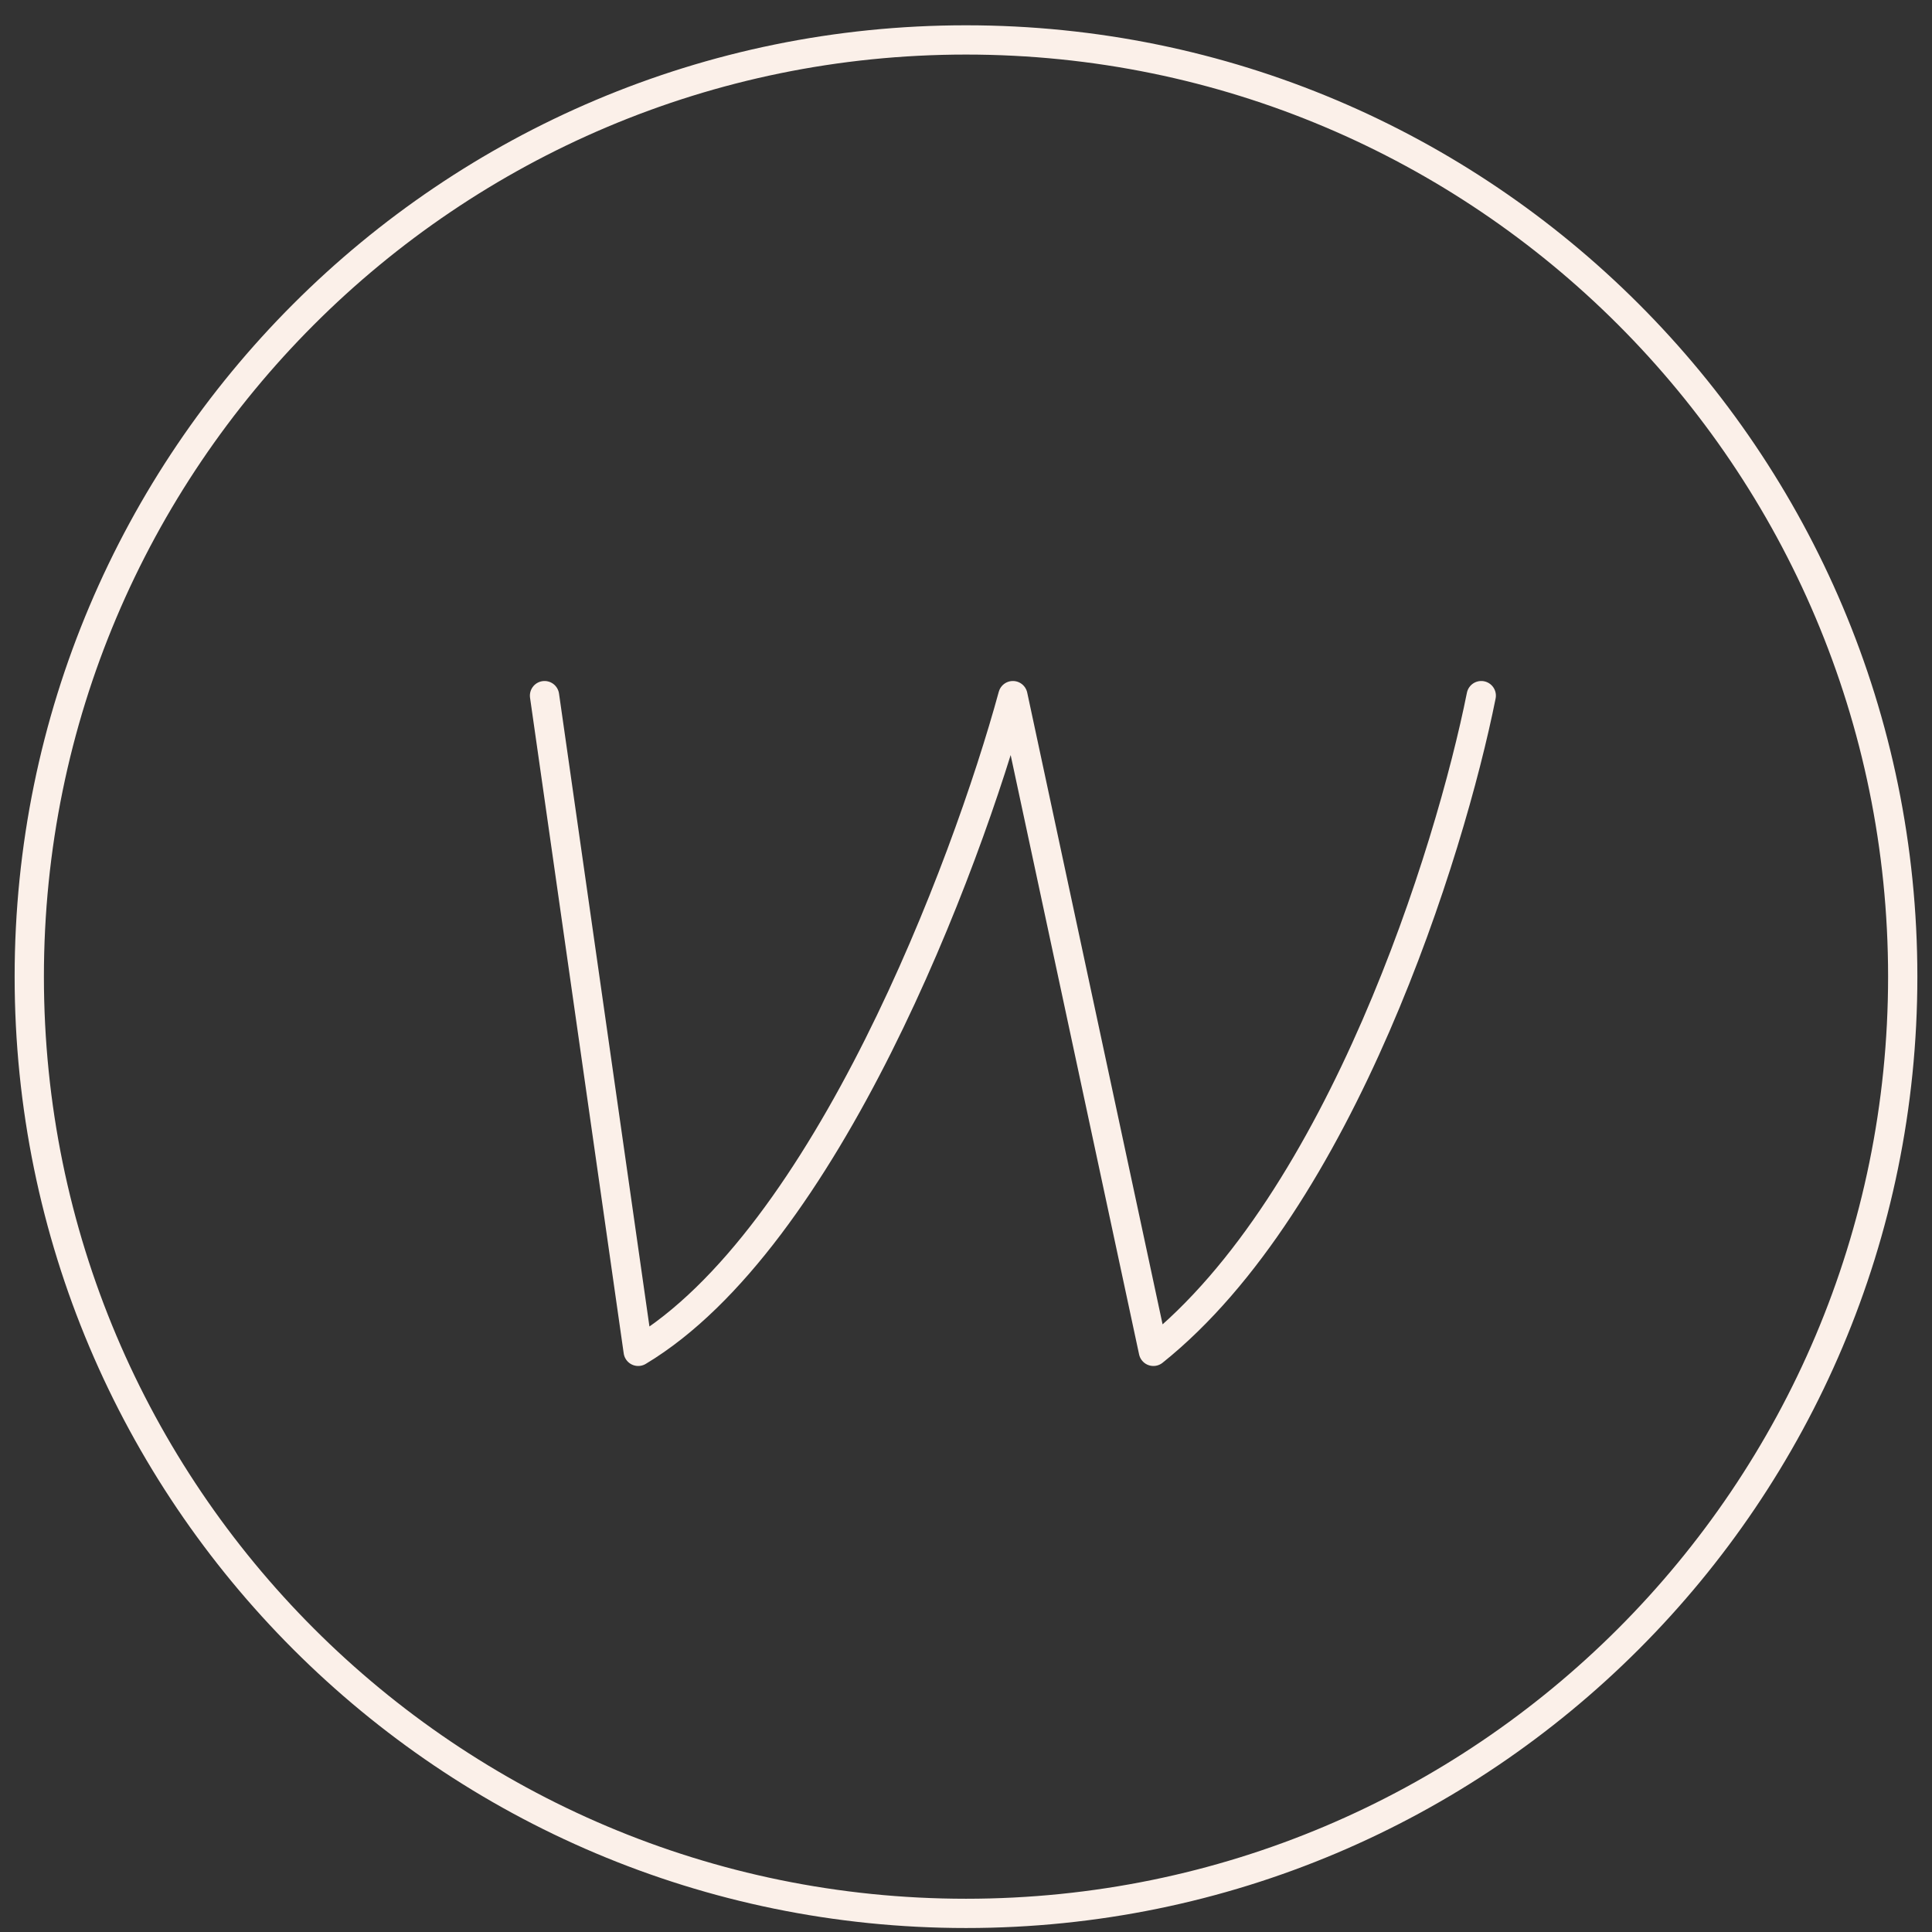
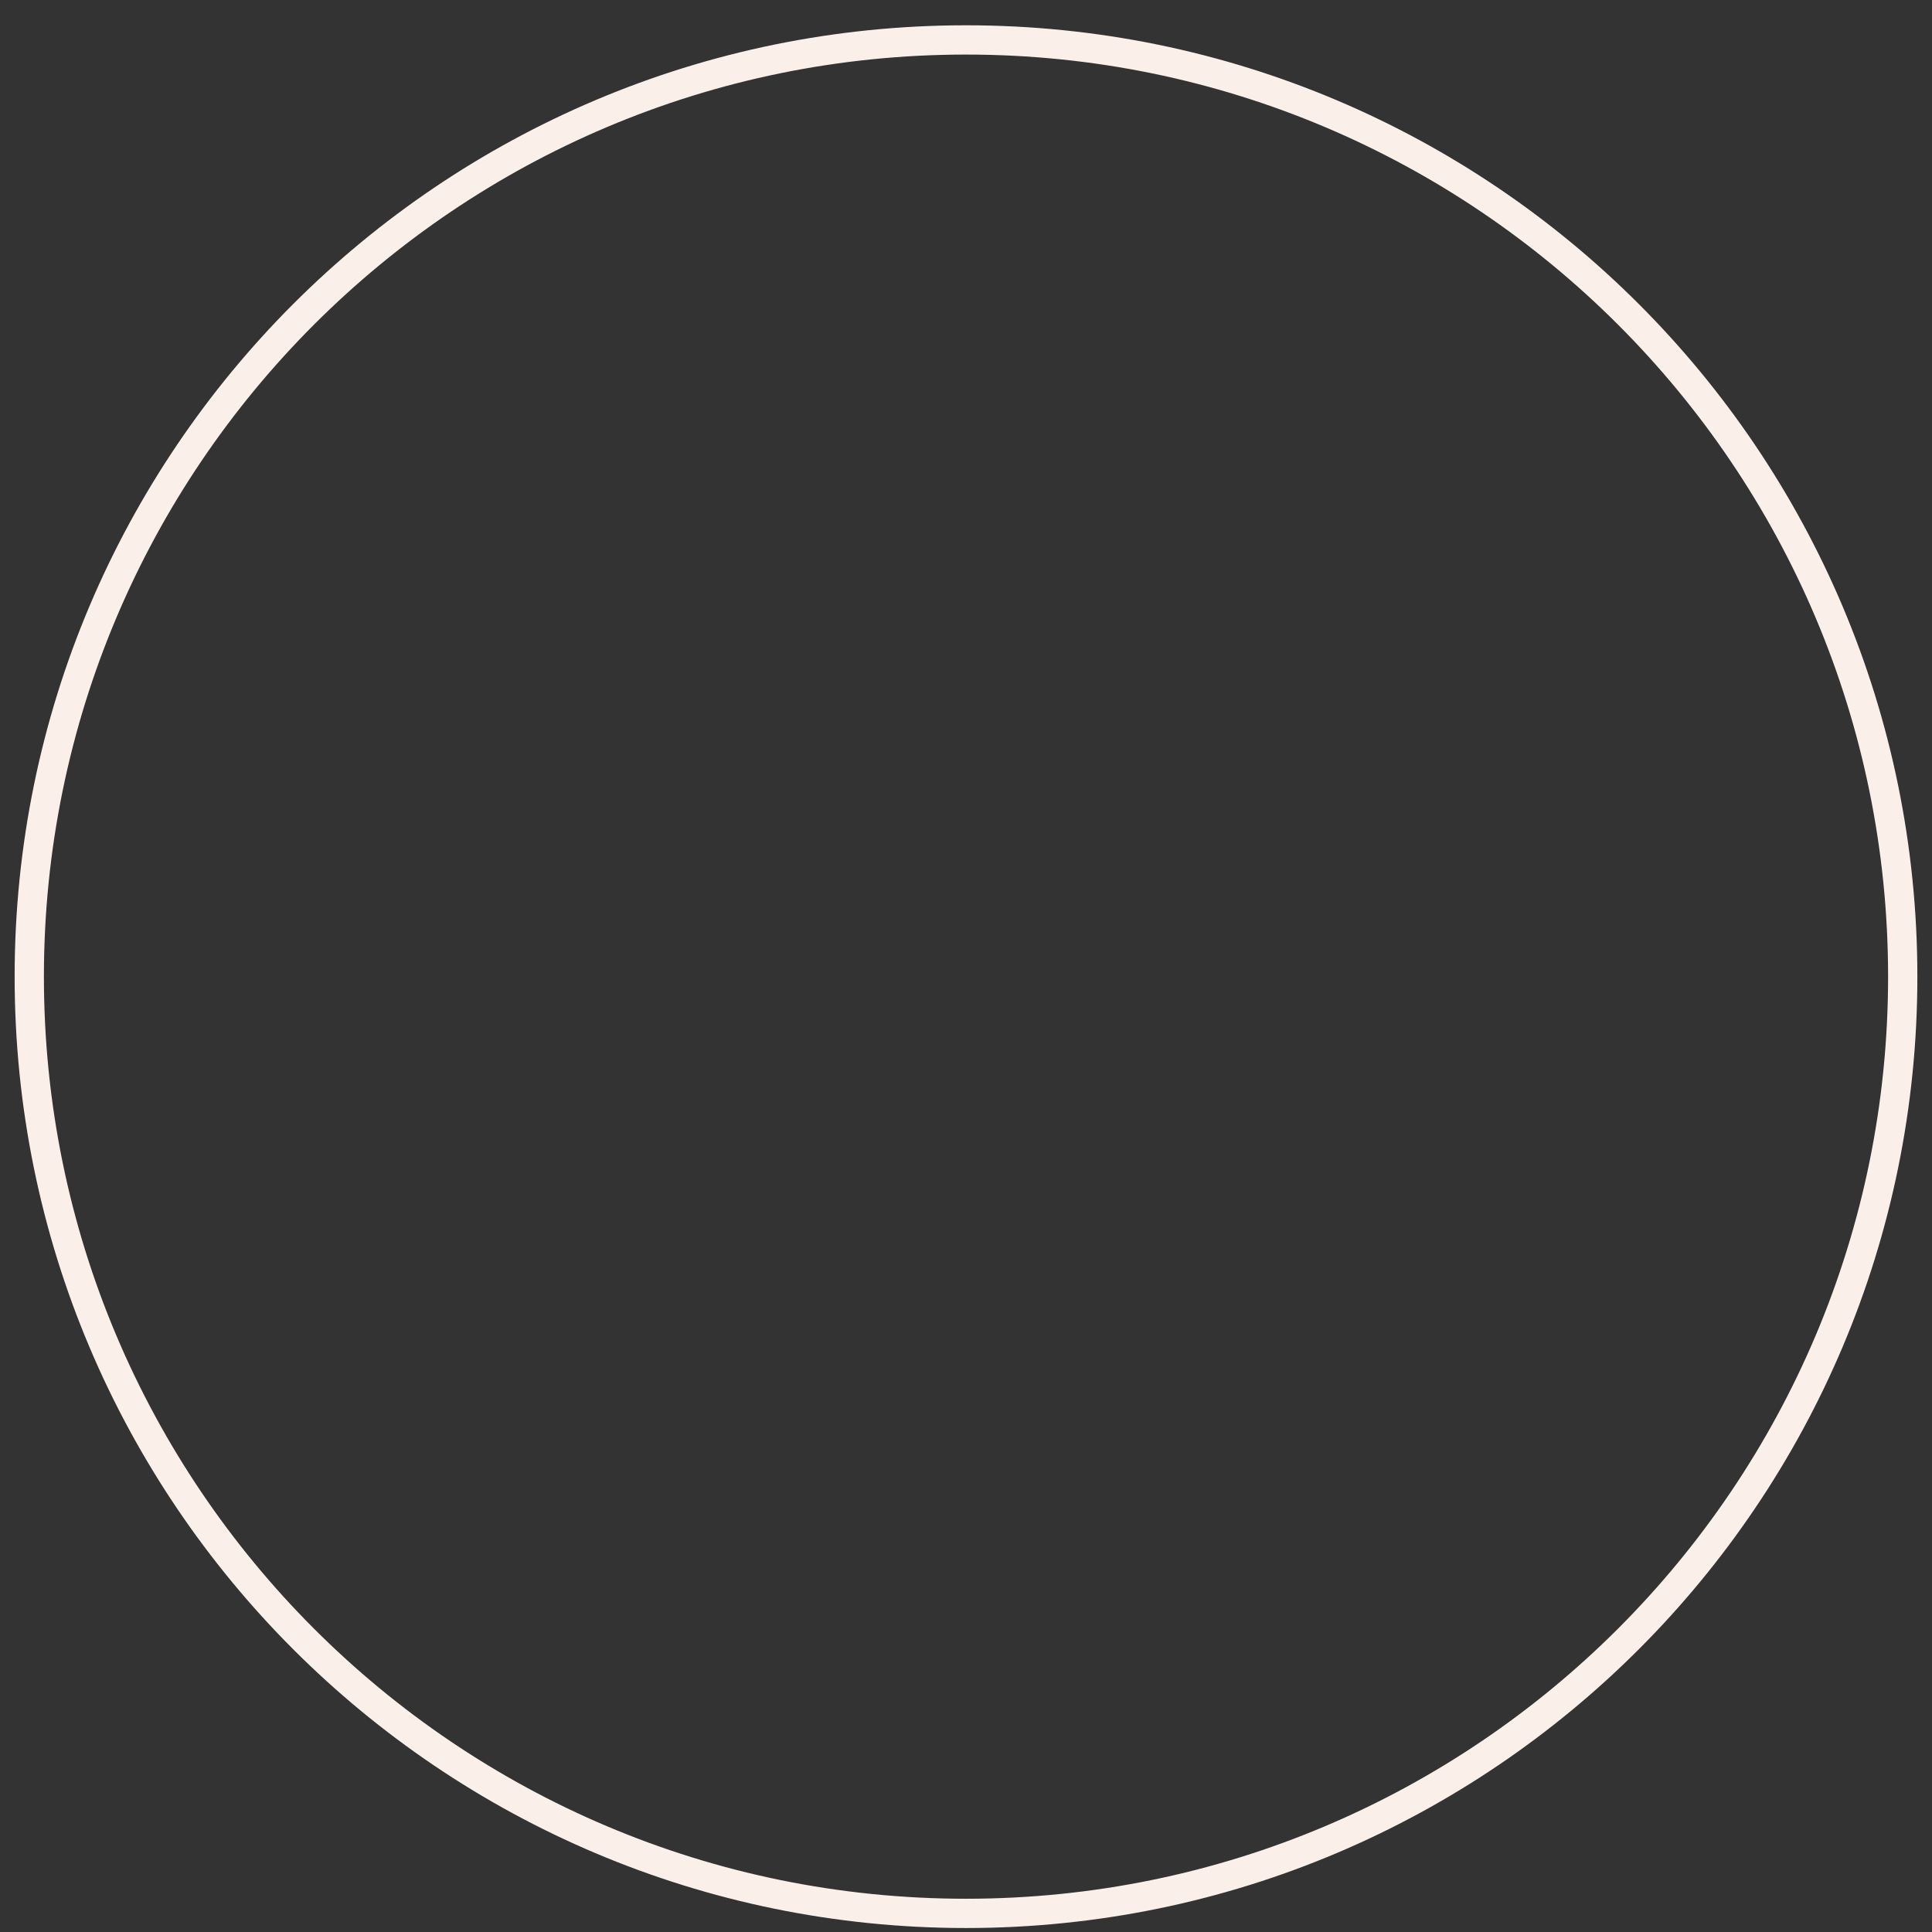
<svg xmlns="http://www.w3.org/2000/svg" width="66" height="66" viewBox="0 0 66 66" fill="none">
  <rect x="0" y="0" width="66" height="66" fill="#333333" stroke="none" />
  <path d="M33 65.364C50.673 65.364 65 51.037 65 33.364C65 15.691 50.673 1.364 33 1.364C15.327 1.364 1 15.691 1 33.364C1 51.037 15.327 65.364 33 65.364Z" stroke="#FBF0E9" stroke-linecap="round" stroke-linejoin="round" />
-   <path d="M18.602 23.764L21.802 46.164C28.202 42.324 33.002 29.63 34.602 23.764L39.402 46.164C45.802 41.044 49.536 29.099 50.602 23.764" stroke="#FBF0E9" stroke-linecap="round" stroke-linejoin="round" />
</svg>